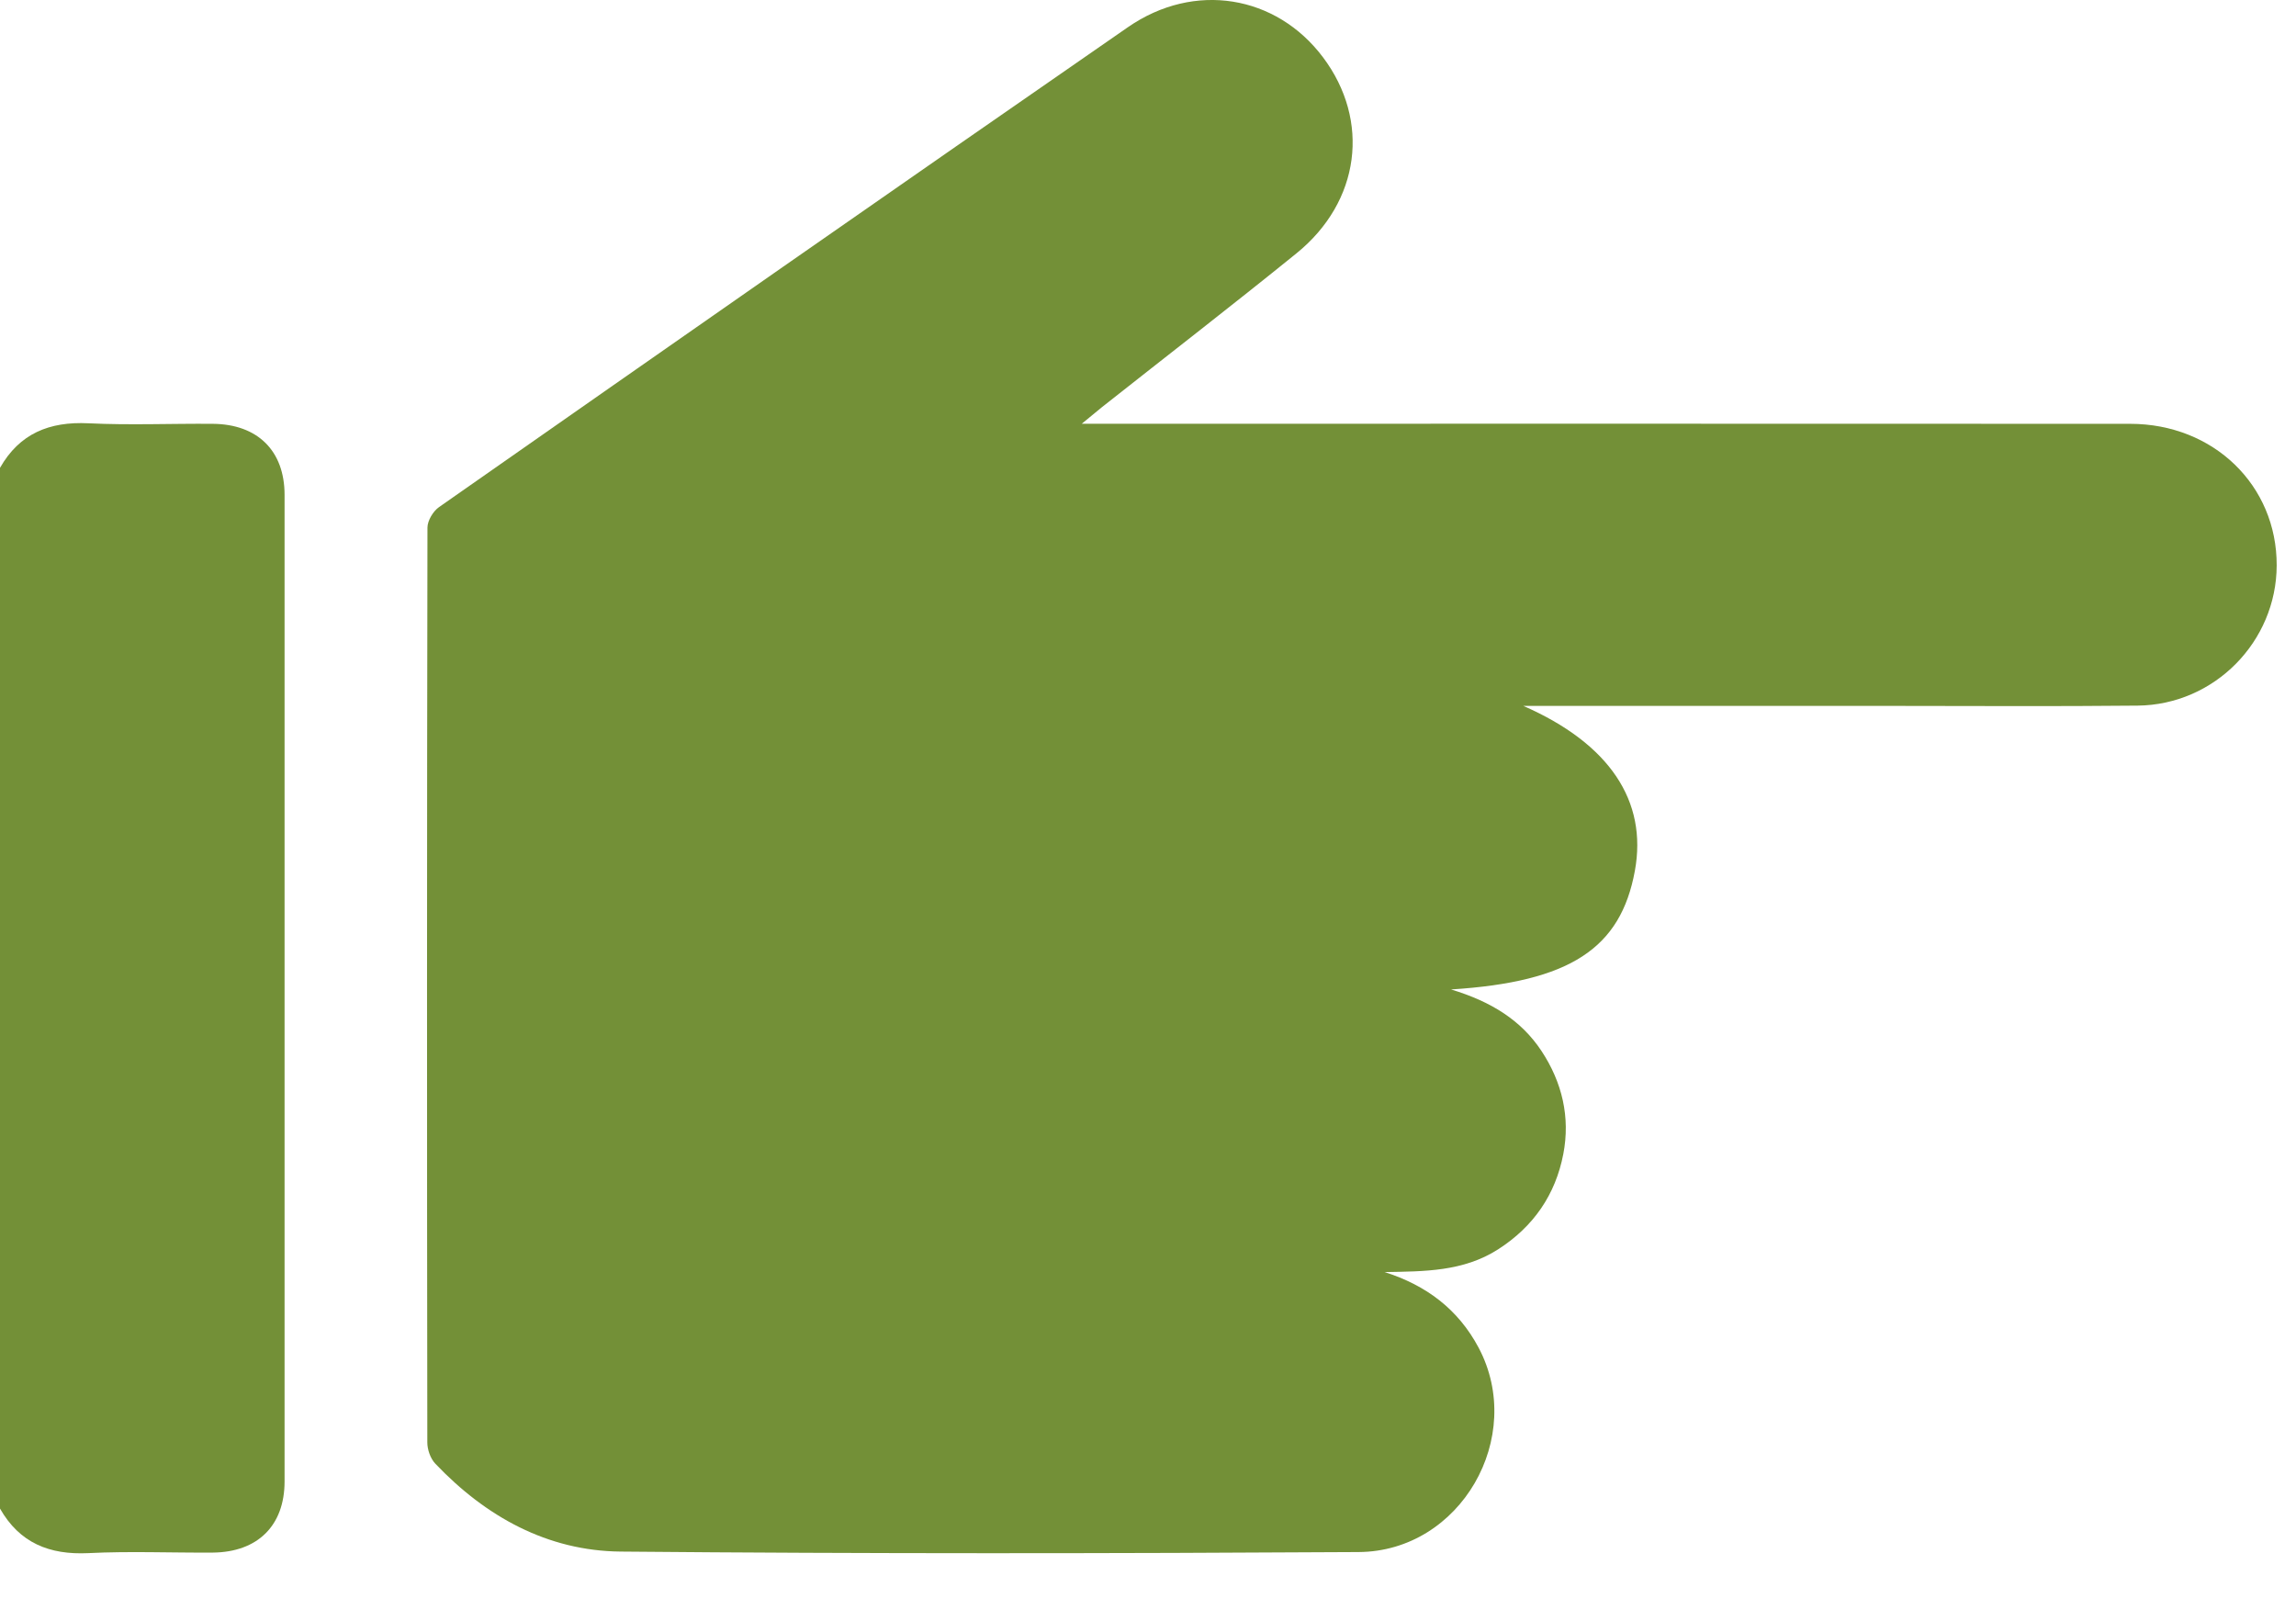
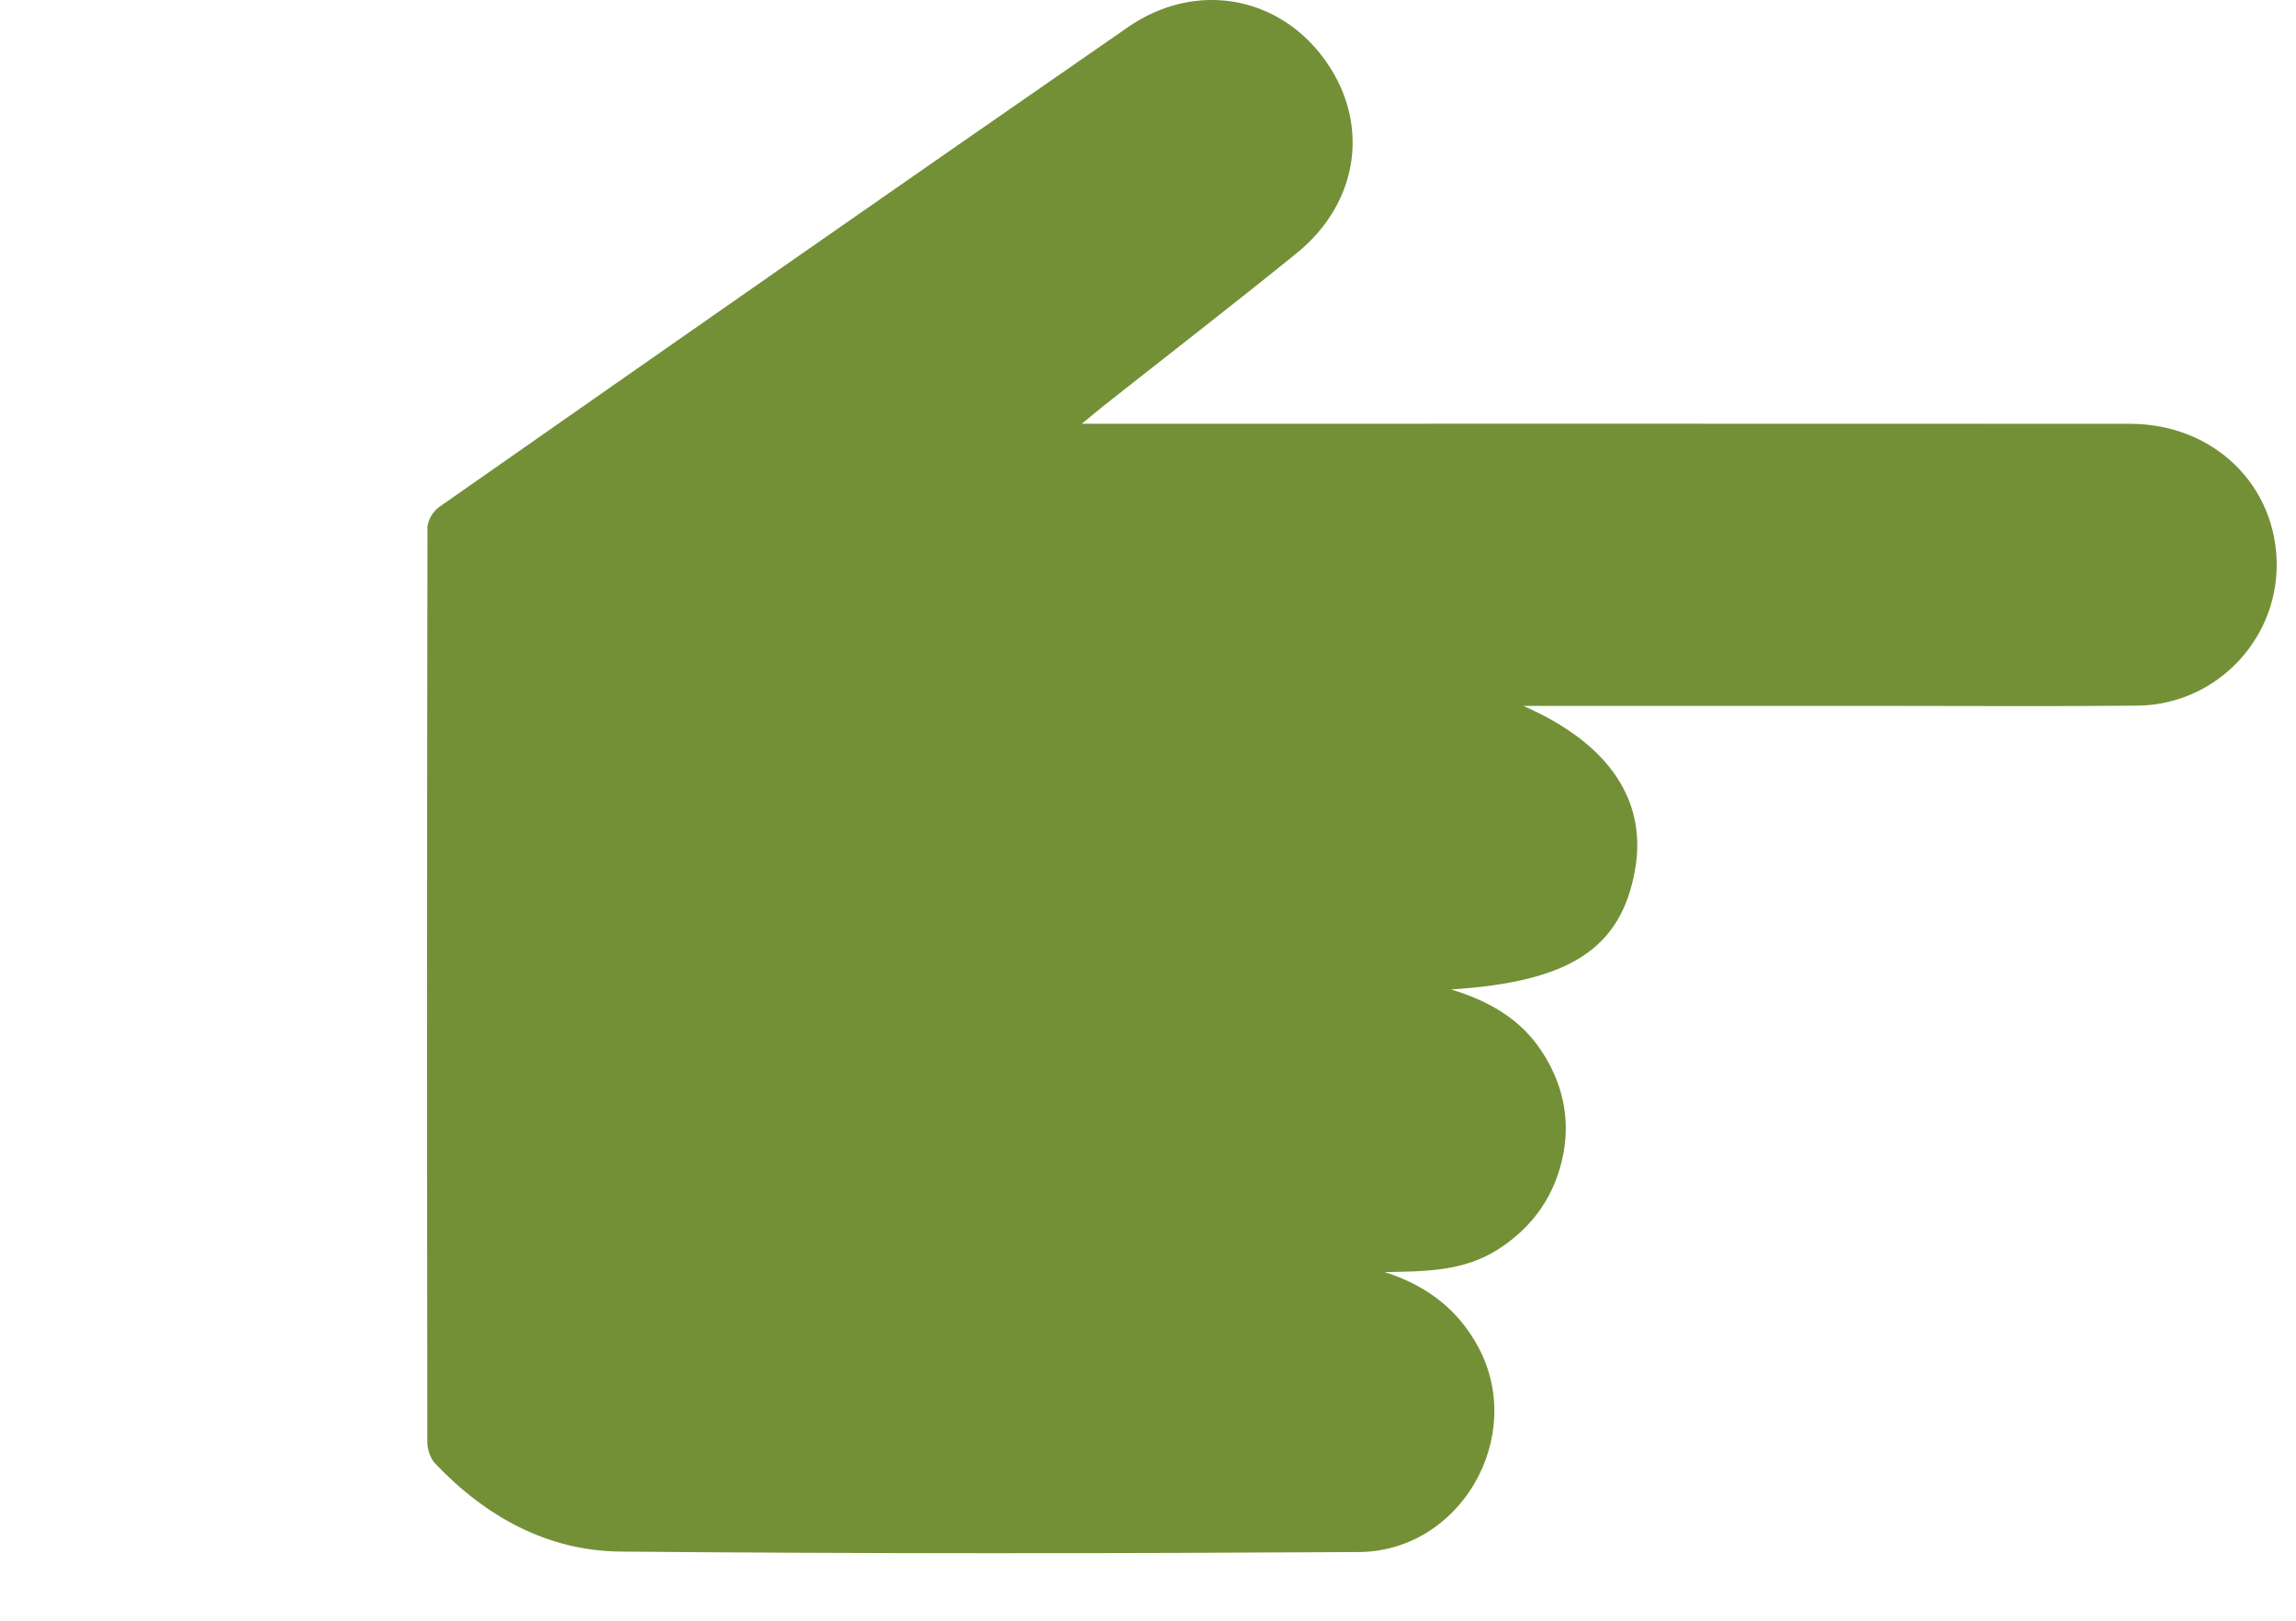
<svg xmlns="http://www.w3.org/2000/svg" width="34" height="24" viewBox="0 0 34 24" fill="none">
-   <path d="M0 6.928C0.289 6.42 0.73 6.24 1.309 6.268C1.921 6.298 2.536 6.271 3.15 6.276C3.816 6.281 4.214 6.676 4.214 7.328C4.214 12.198 4.214 17.068 4.214 21.938C4.214 22.591 3.816 22.985 3.15 22.991C2.536 22.995 1.921 22.968 1.309 22.999C0.73 23.027 0.289 22.847 0 22.339L0 6.928Z" fill="#739037" />
  <path d="M16.018 6.275H16.468C21.493 6.275 26.519 6.273 31.544 6.276C32.781 6.276 33.718 7.189 33.714 8.373C33.711 9.5 32.793 10.437 31.656 10.449C30.417 10.462 29.177 10.453 27.936 10.453C26.268 10.453 24.601 10.453 22.933 10.453C22.829 10.453 22.726 10.453 22.558 10.453C23.837 11.013 24.398 11.864 24.21 12.894C24 14.044 23.252 14.54 21.488 14.652C22.078 14.831 22.523 15.104 22.827 15.563C23.133 16.027 23.255 16.543 23.15 17.089C23.034 17.691 22.709 18.165 22.182 18.502C21.667 18.831 21.091 18.827 20.504 18.837C21.121 19.033 21.593 19.388 21.895 19.955C22.599 21.279 21.63 22.974 20.119 22.983C16.477 23.005 12.834 23.009 9.191 22.976C8.106 22.966 7.192 22.458 6.447 21.675C6.374 21.599 6.328 21.466 6.328 21.36C6.322 16.844 6.322 12.329 6.33 7.813C6.33 7.71 6.414 7.569 6.503 7.508C9.898 5.133 13.295 2.761 16.702 0.403C17.687 -0.279 18.9 -0.073 19.592 0.849C20.296 1.787 20.144 2.986 19.198 3.752C18.247 4.522 17.278 5.271 16.317 6.03C16.242 6.09 16.167 6.153 16.019 6.275H16.018Z" fill="#739037" />
</svg>